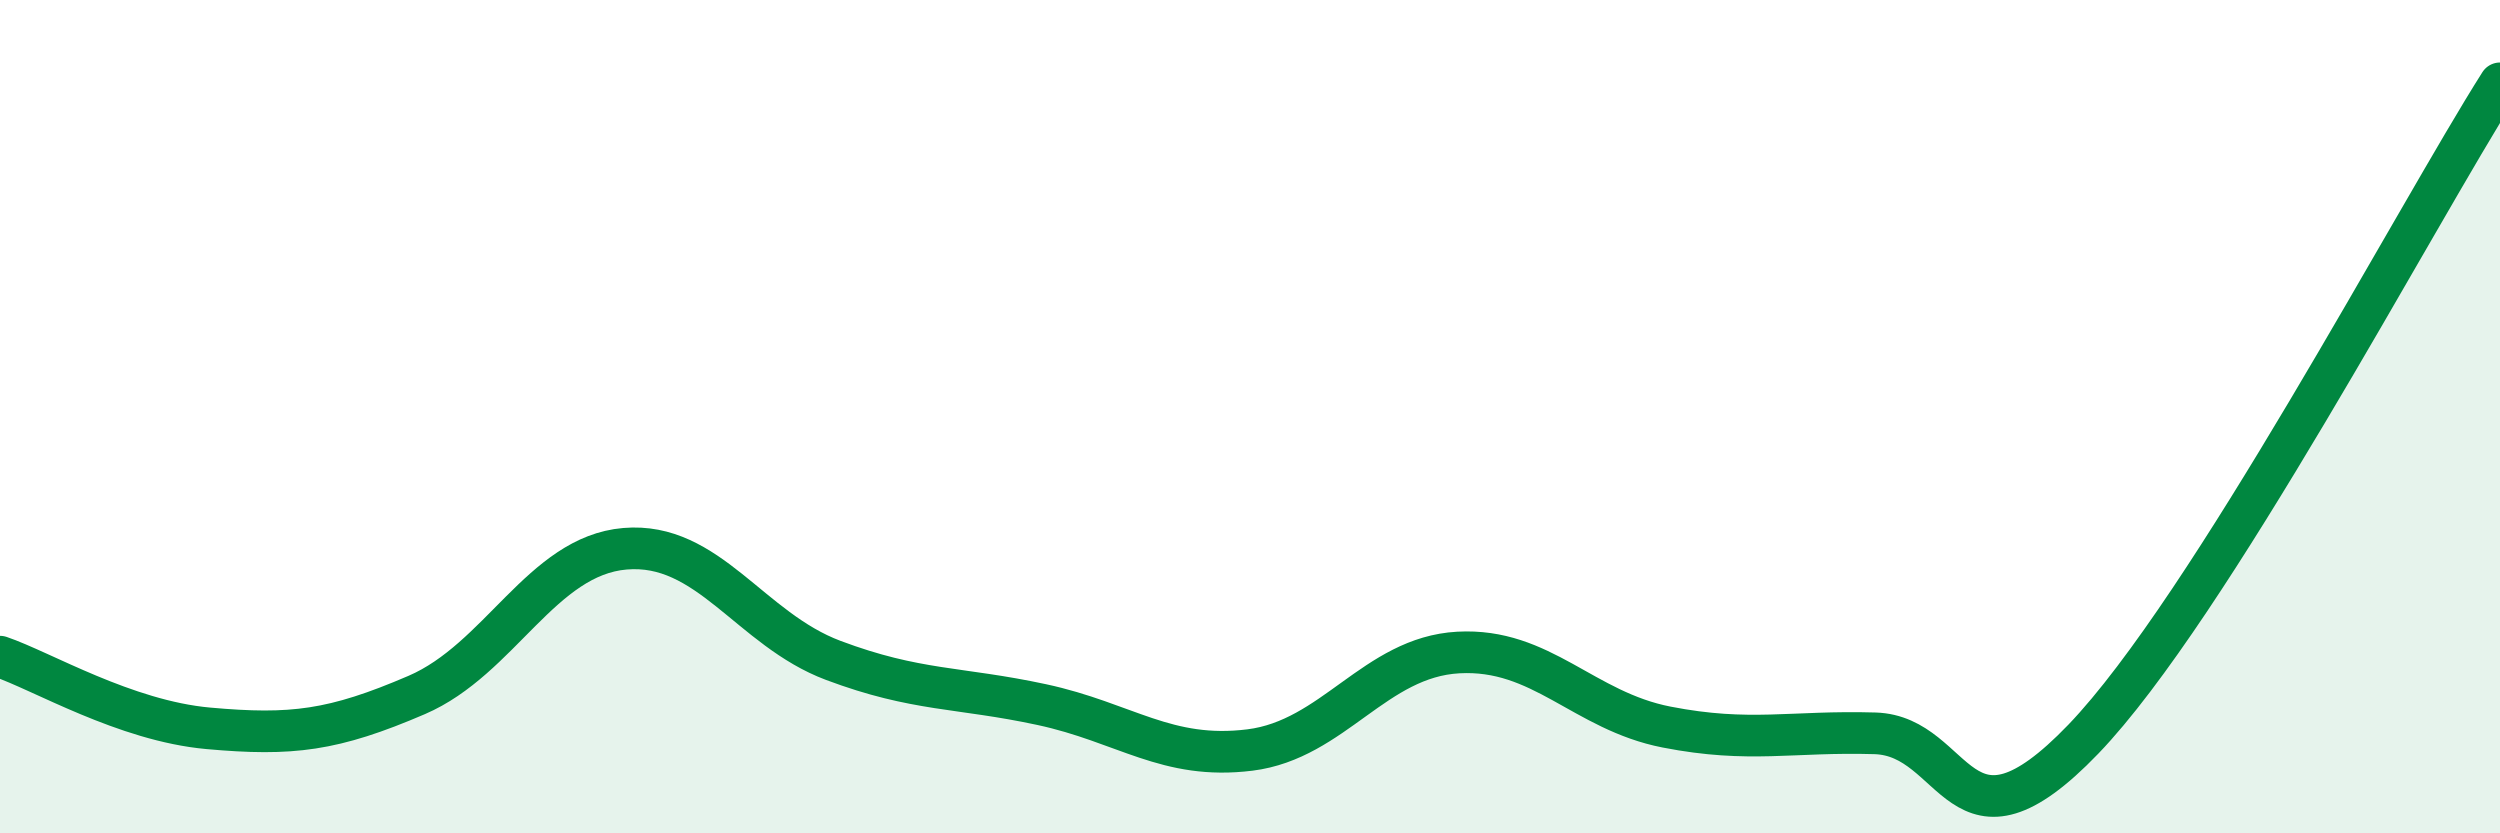
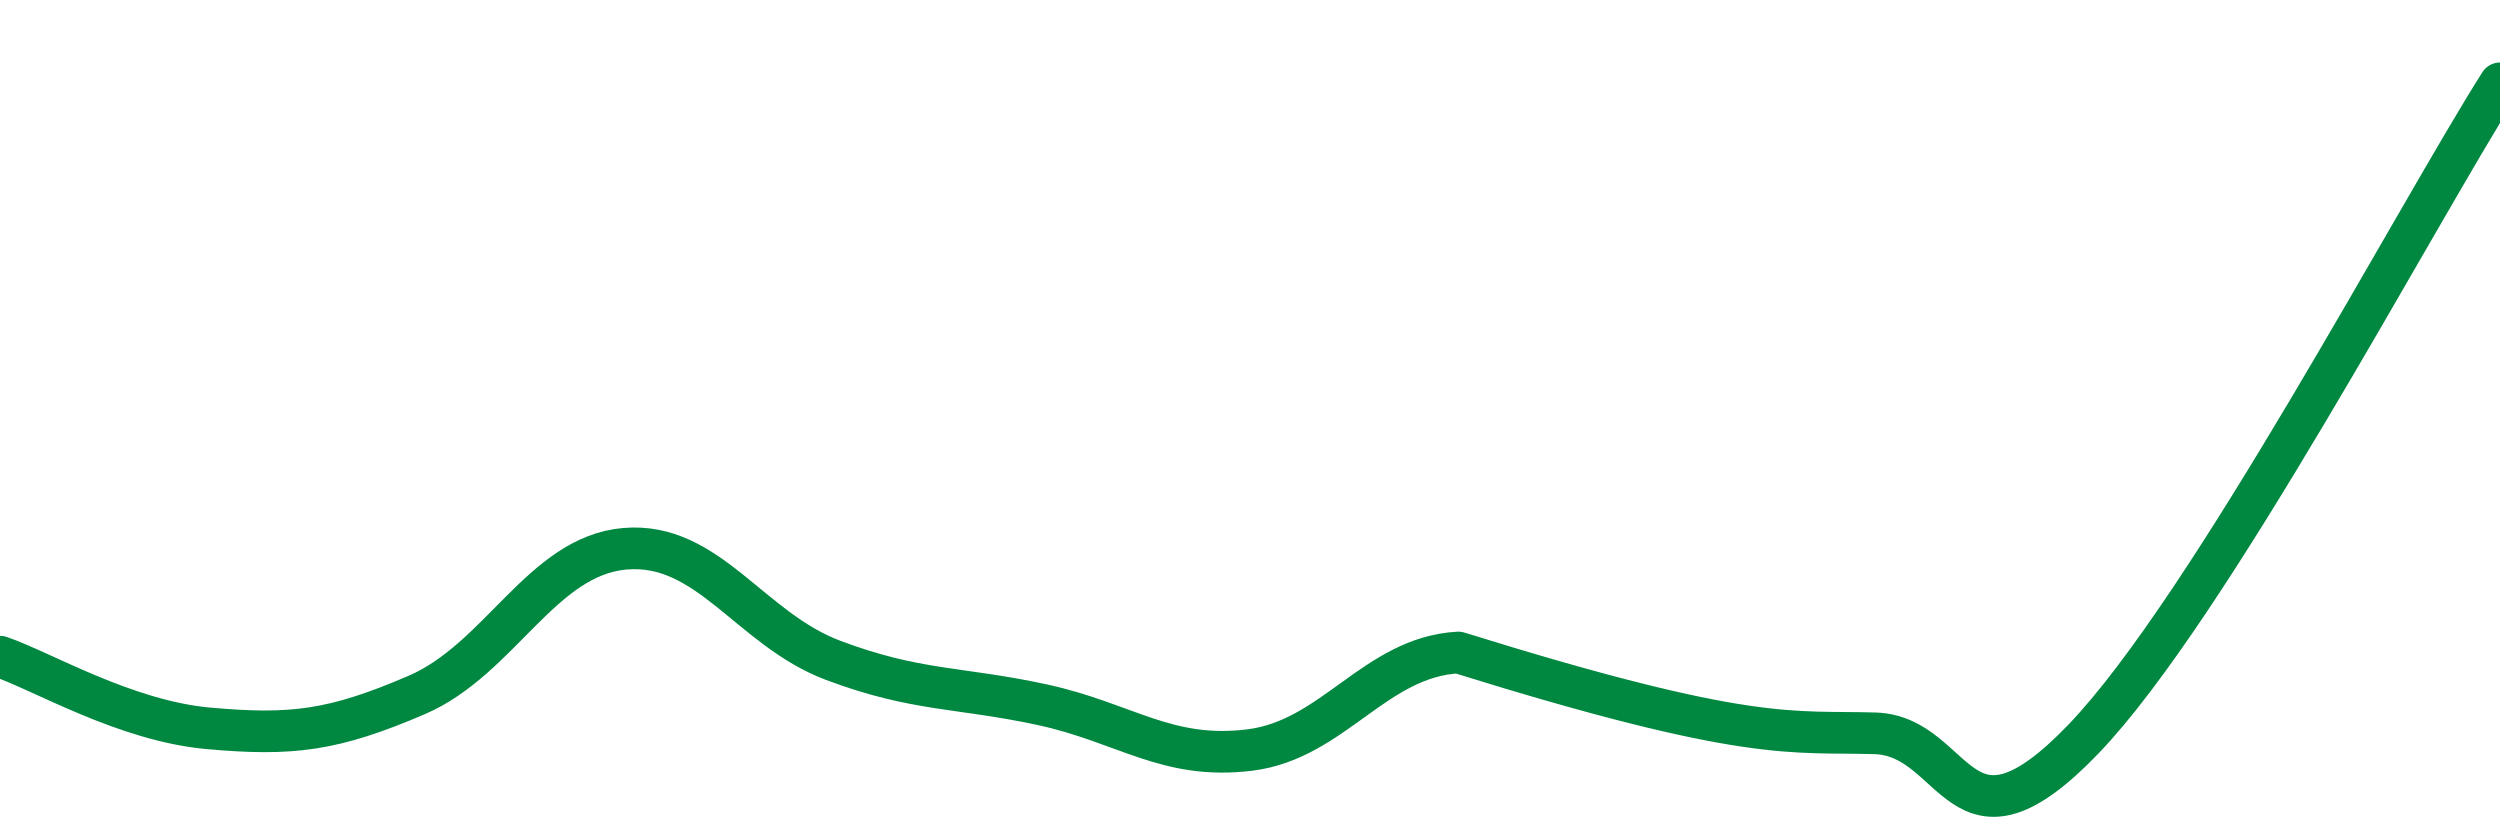
<svg xmlns="http://www.w3.org/2000/svg" width="60" height="20" viewBox="0 0 60 20">
-   <path d="M 0,15.76 C 1,16.1 3,17.3 5,17.48 C 7,17.66 8,17.54 10,16.68 C 12,15.82 13,13.34 15,13.17 C 17,13 18,15.1 20,15.85 C 22,16.6 23,16.48 25,16.91 C 27,17.34 28,18.25 30,18 C 32,17.75 33,15.77 35,15.66 C 37,15.55 38,17.06 40,17.45 C 42,17.84 43,17.54 45,17.6 C 47,17.66 47,20.86 50,17.74 C 53,14.62 58,5.15 60,2L60 20L0 20Z" fill="#008740" opacity="0.1" stroke-linecap="round" stroke-linejoin="round" />
-   <path d="M 0,15.76 C 1,16.1 3,17.3 5,17.48 C 7,17.66 8,17.54 10,16.68 C 12,15.82 13,13.34 15,13.17 C 17,13 18,15.1 20,15.85 C 22,16.6 23,16.48 25,16.91 C 27,17.34 28,18.25 30,18 C 32,17.75 33,15.77 35,15.66 C 37,15.55 38,17.06 40,17.45 C 42,17.84 43,17.54 45,17.6 C 47,17.66 47,20.86 50,17.74 C 53,14.62 58,5.15 60,2" stroke="#008740" stroke-width="1" fill="none" stroke-linecap="round" stroke-linejoin="round" />
+   <path d="M 0,15.76 C 1,16.1 3,17.3 5,17.48 C 7,17.66 8,17.54 10,16.68 C 12,15.82 13,13.34 15,13.17 C 17,13 18,15.1 20,15.85 C 22,16.6 23,16.48 25,16.91 C 27,17.34 28,18.25 30,18 C 32,17.75 33,15.77 35,15.66 C 42,17.84 43,17.54 45,17.6 C 47,17.66 47,20.86 50,17.74 C 53,14.62 58,5.15 60,2" stroke="#008740" stroke-width="1" fill="none" stroke-linecap="round" stroke-linejoin="round" />
</svg>